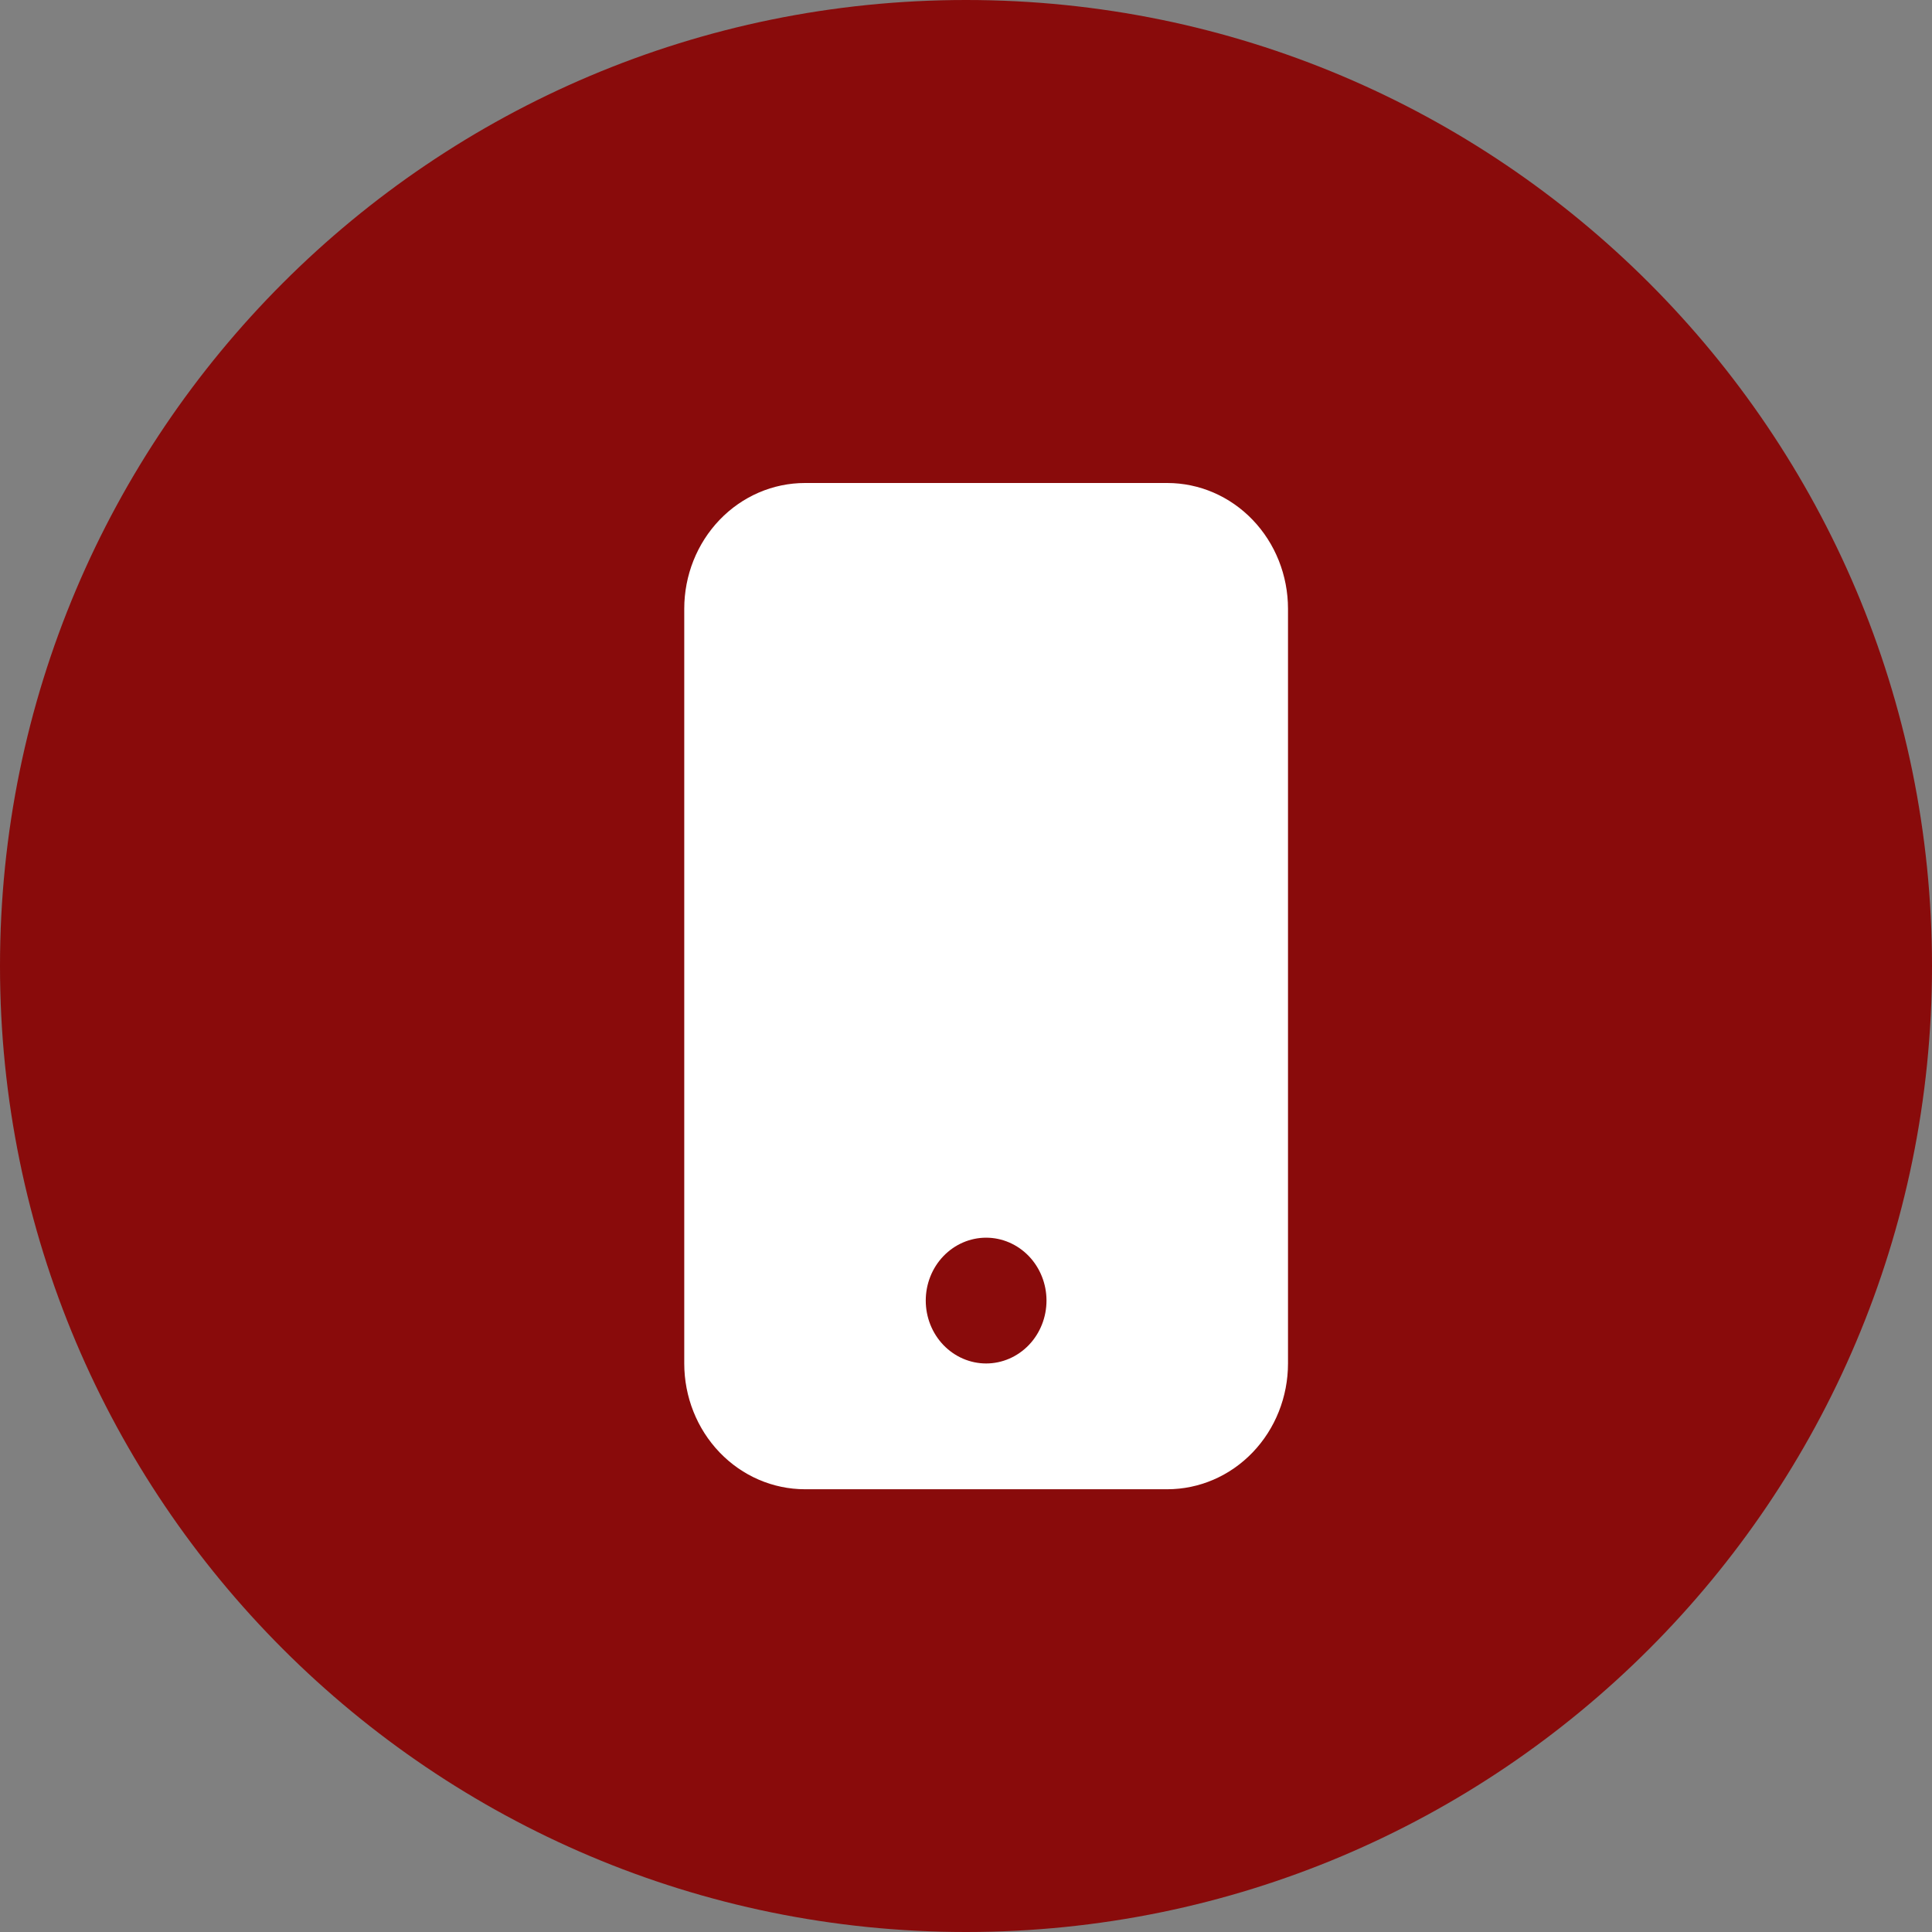
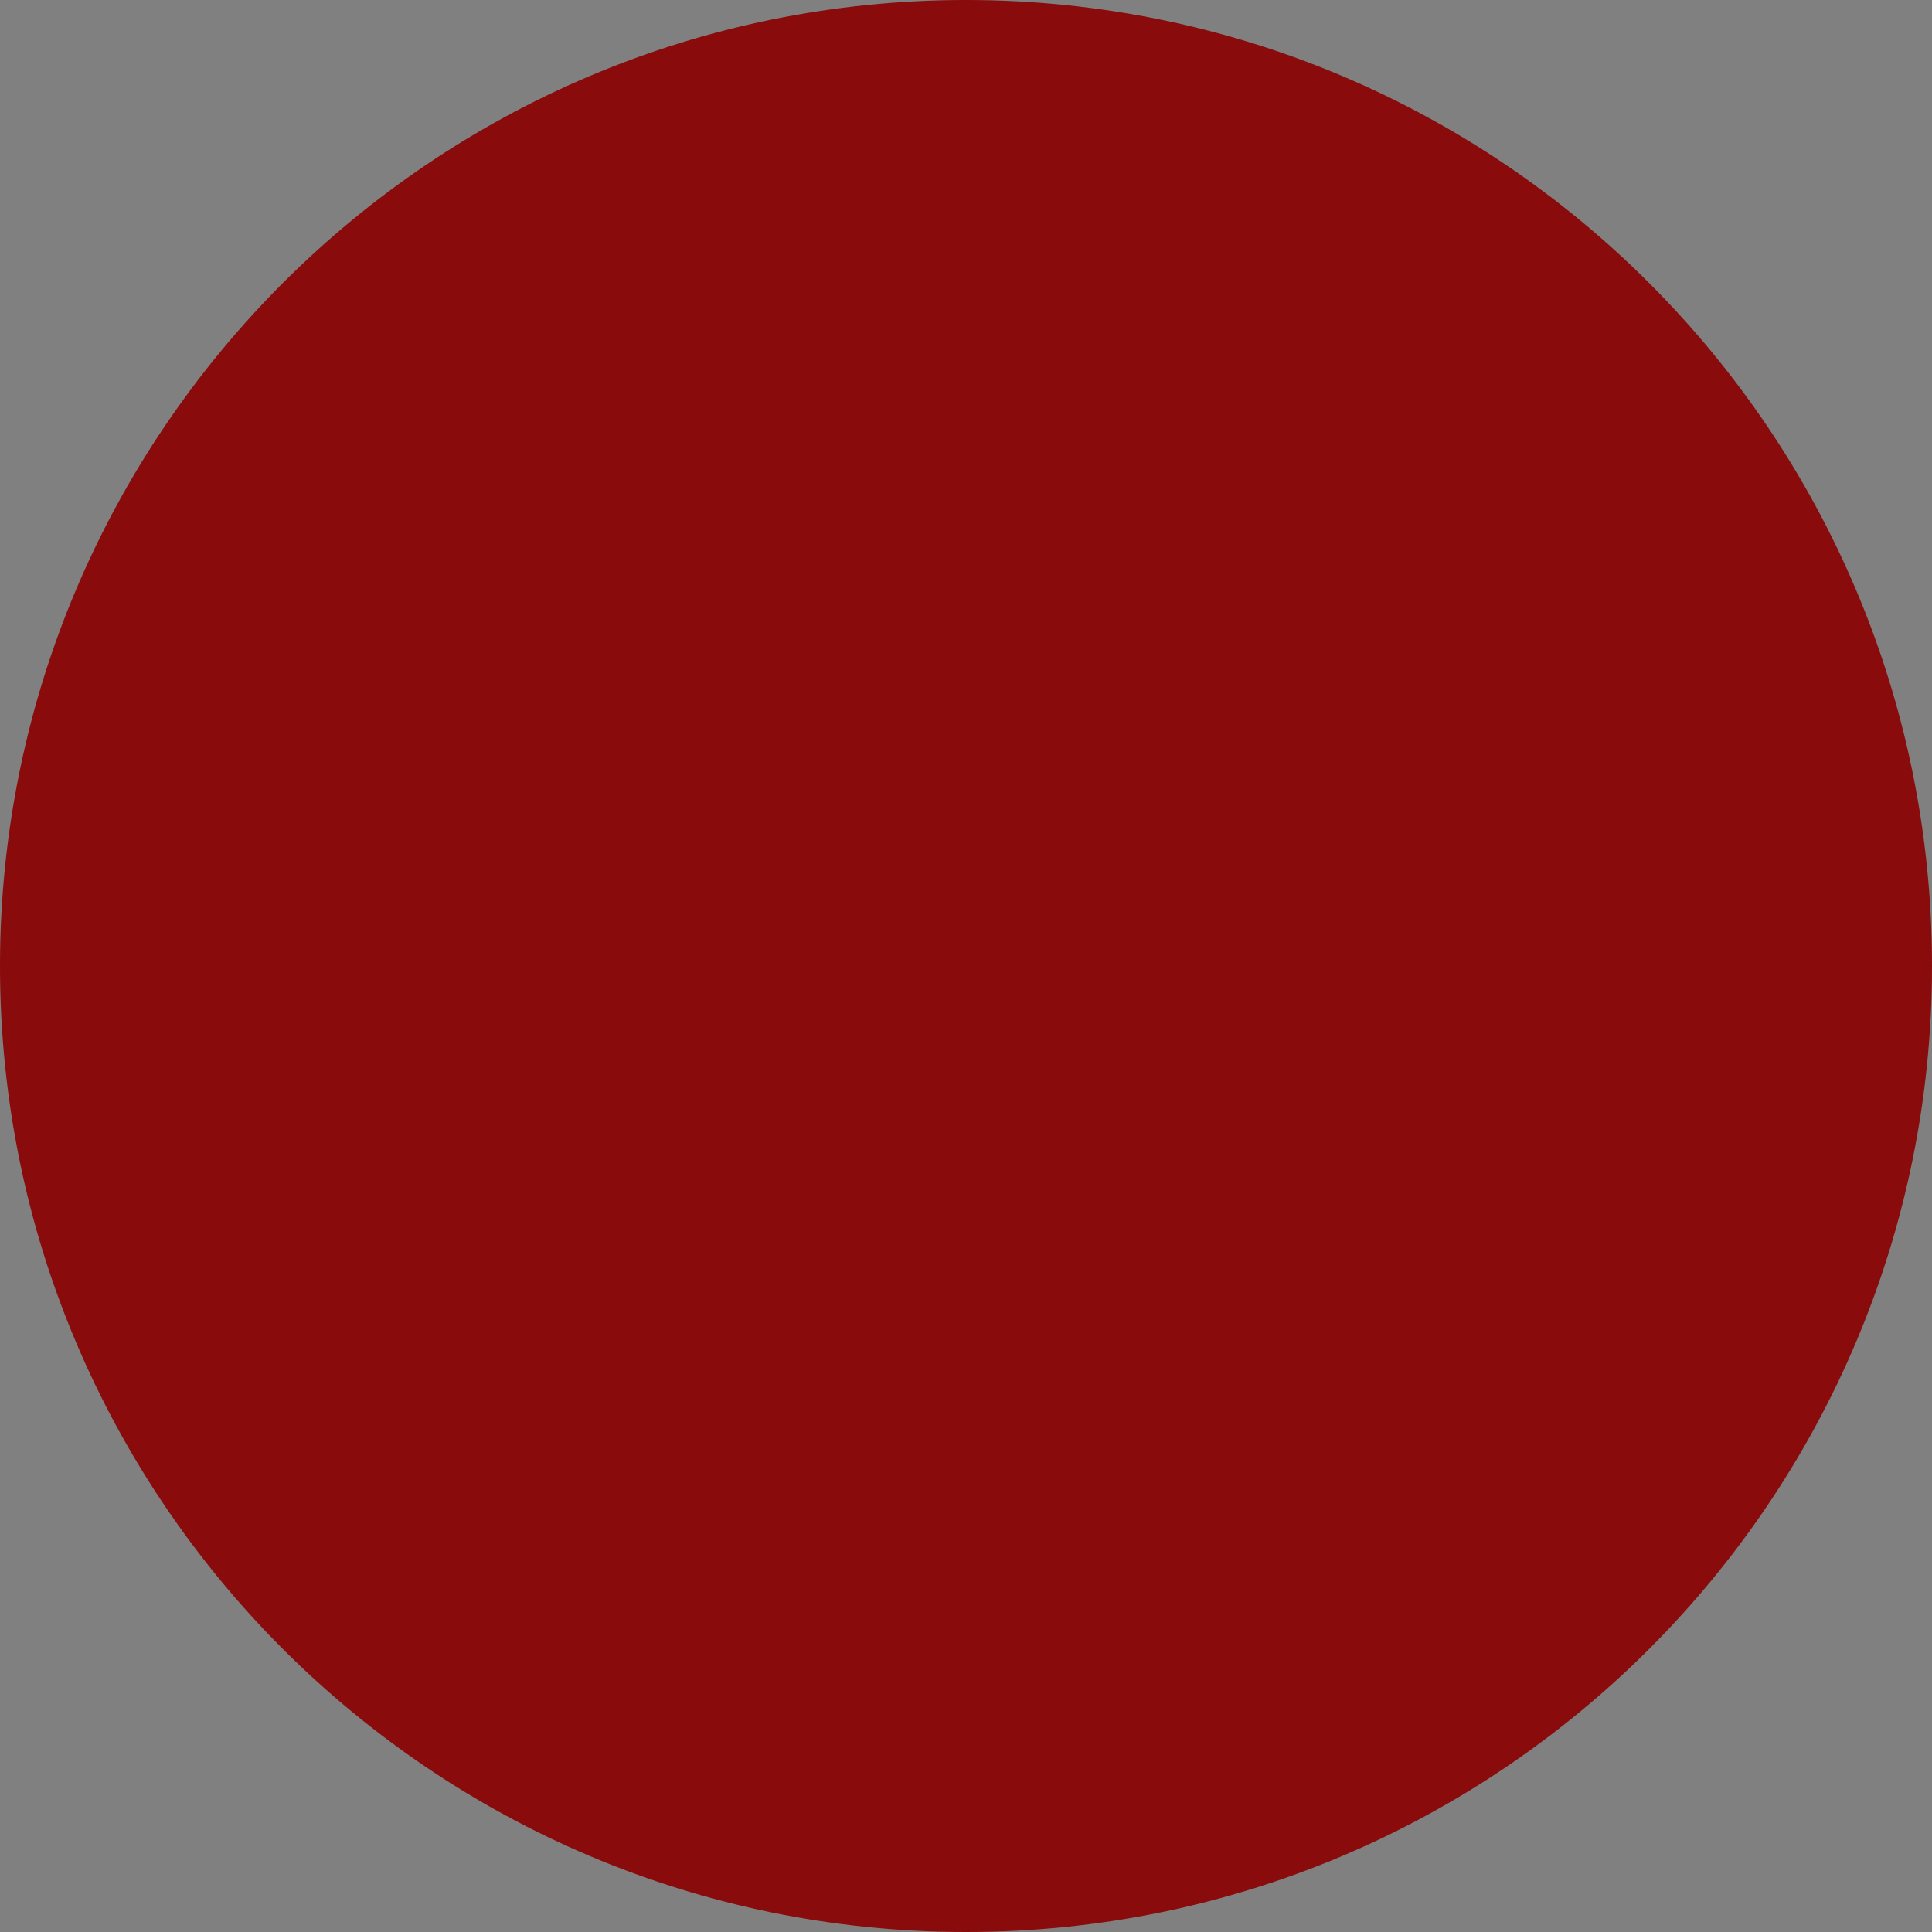
<svg xmlns="http://www.w3.org/2000/svg" width="48" height="48" viewBox="0 0 48 48" fill="none">
  <rect x="0" y="0" width="48" height="48" fill="#808080" stroke="none" />
  <path fill-rule="evenodd" clip-rule="evenodd" d="M24 48C37.255 48 48 37.255 48 24C48 10.745 37.255 0 24 0C10.745 0 0 10.745 0 24C0 37.255 10.745 48 24 48Z" fill="#890B0B" />
-   <path d="M17 15.125C17 14.296 17.316 13.501 17.879 12.915C18.441 12.329 19.204 12 20 12H29C29.796 12 30.559 12.329 31.121 12.915C31.684 13.501 32 14.296 32 15.125V33.875C32 34.704 31.684 35.499 31.121 36.085C30.559 36.671 29.796 37 29 37H20C19.204 37 18.441 36.671 17.879 36.085C17.316 35.499 17 34.704 17 33.875V15.125ZM26 32.312C26 31.898 25.842 31.501 25.561 31.208C25.279 30.915 24.898 30.75 24.5 30.75C24.102 30.75 23.721 30.915 23.439 31.208C23.158 31.501 23 31.898 23 32.312C23 32.727 23.158 33.124 23.439 33.417C23.721 33.71 24.102 33.875 24.5 33.875C24.898 33.875 25.279 33.71 25.561 33.417C25.842 33.124 26 32.727 26 32.312Z" fill="white" />
</svg>